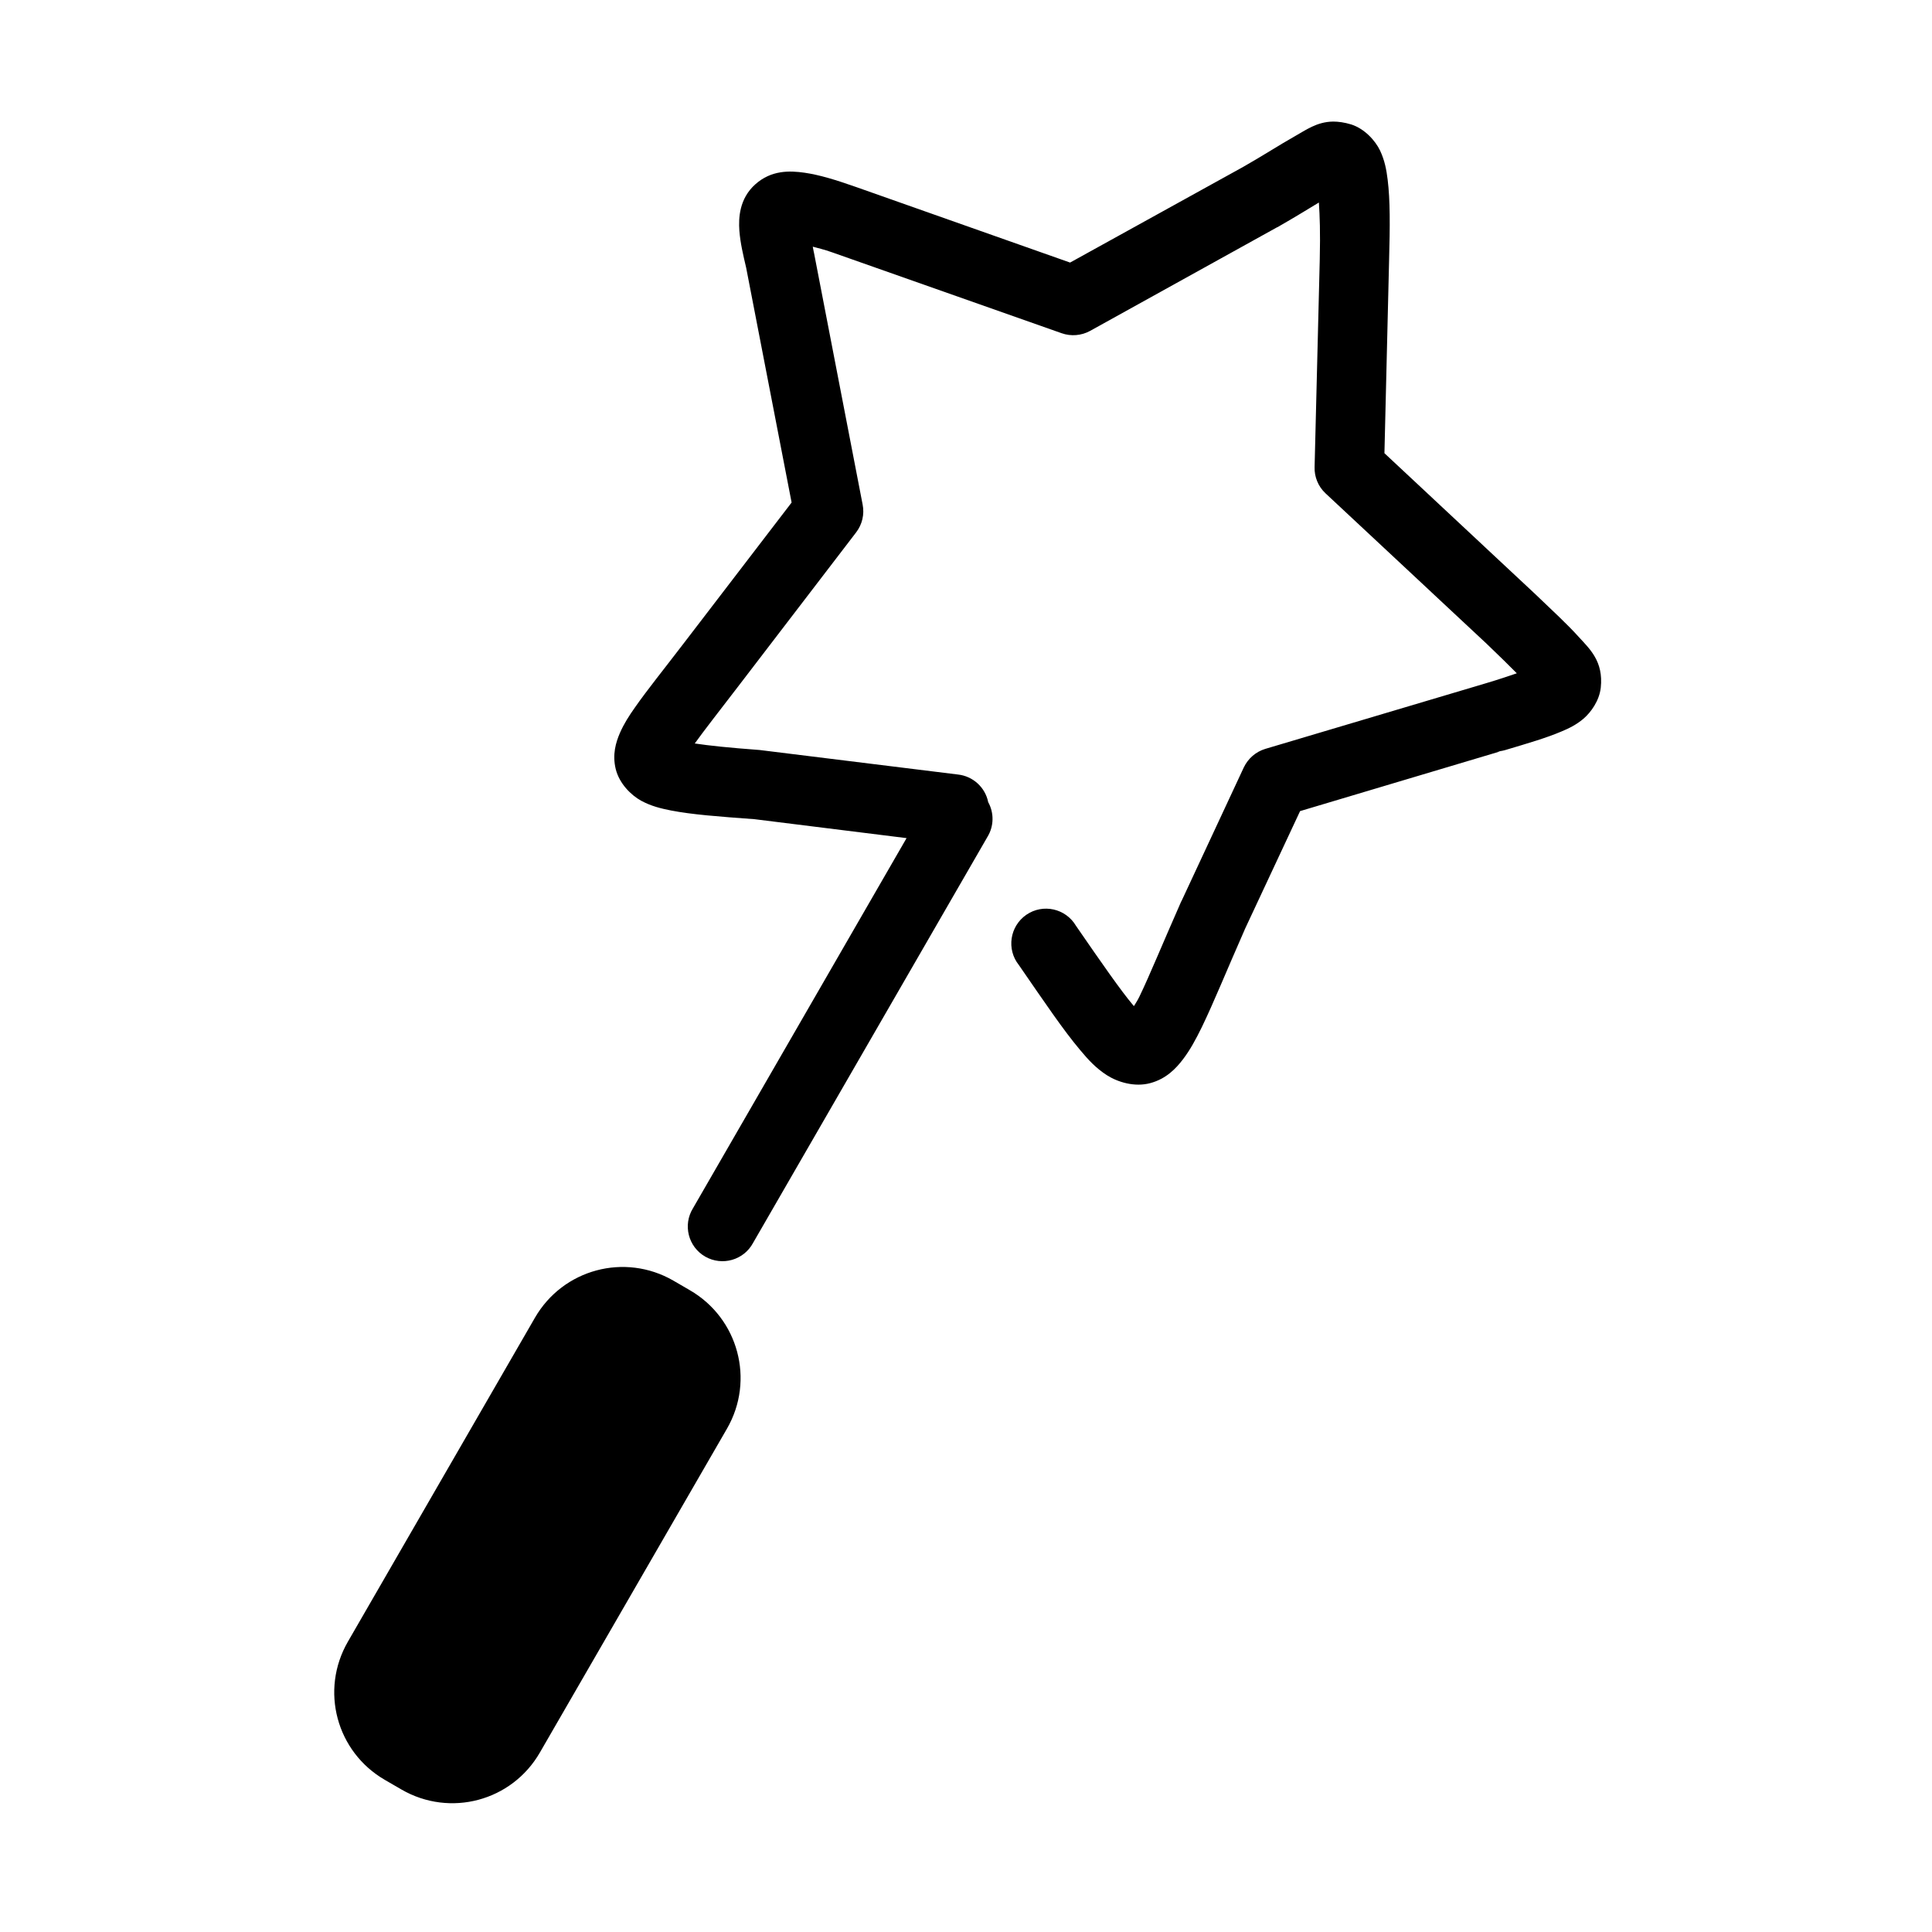
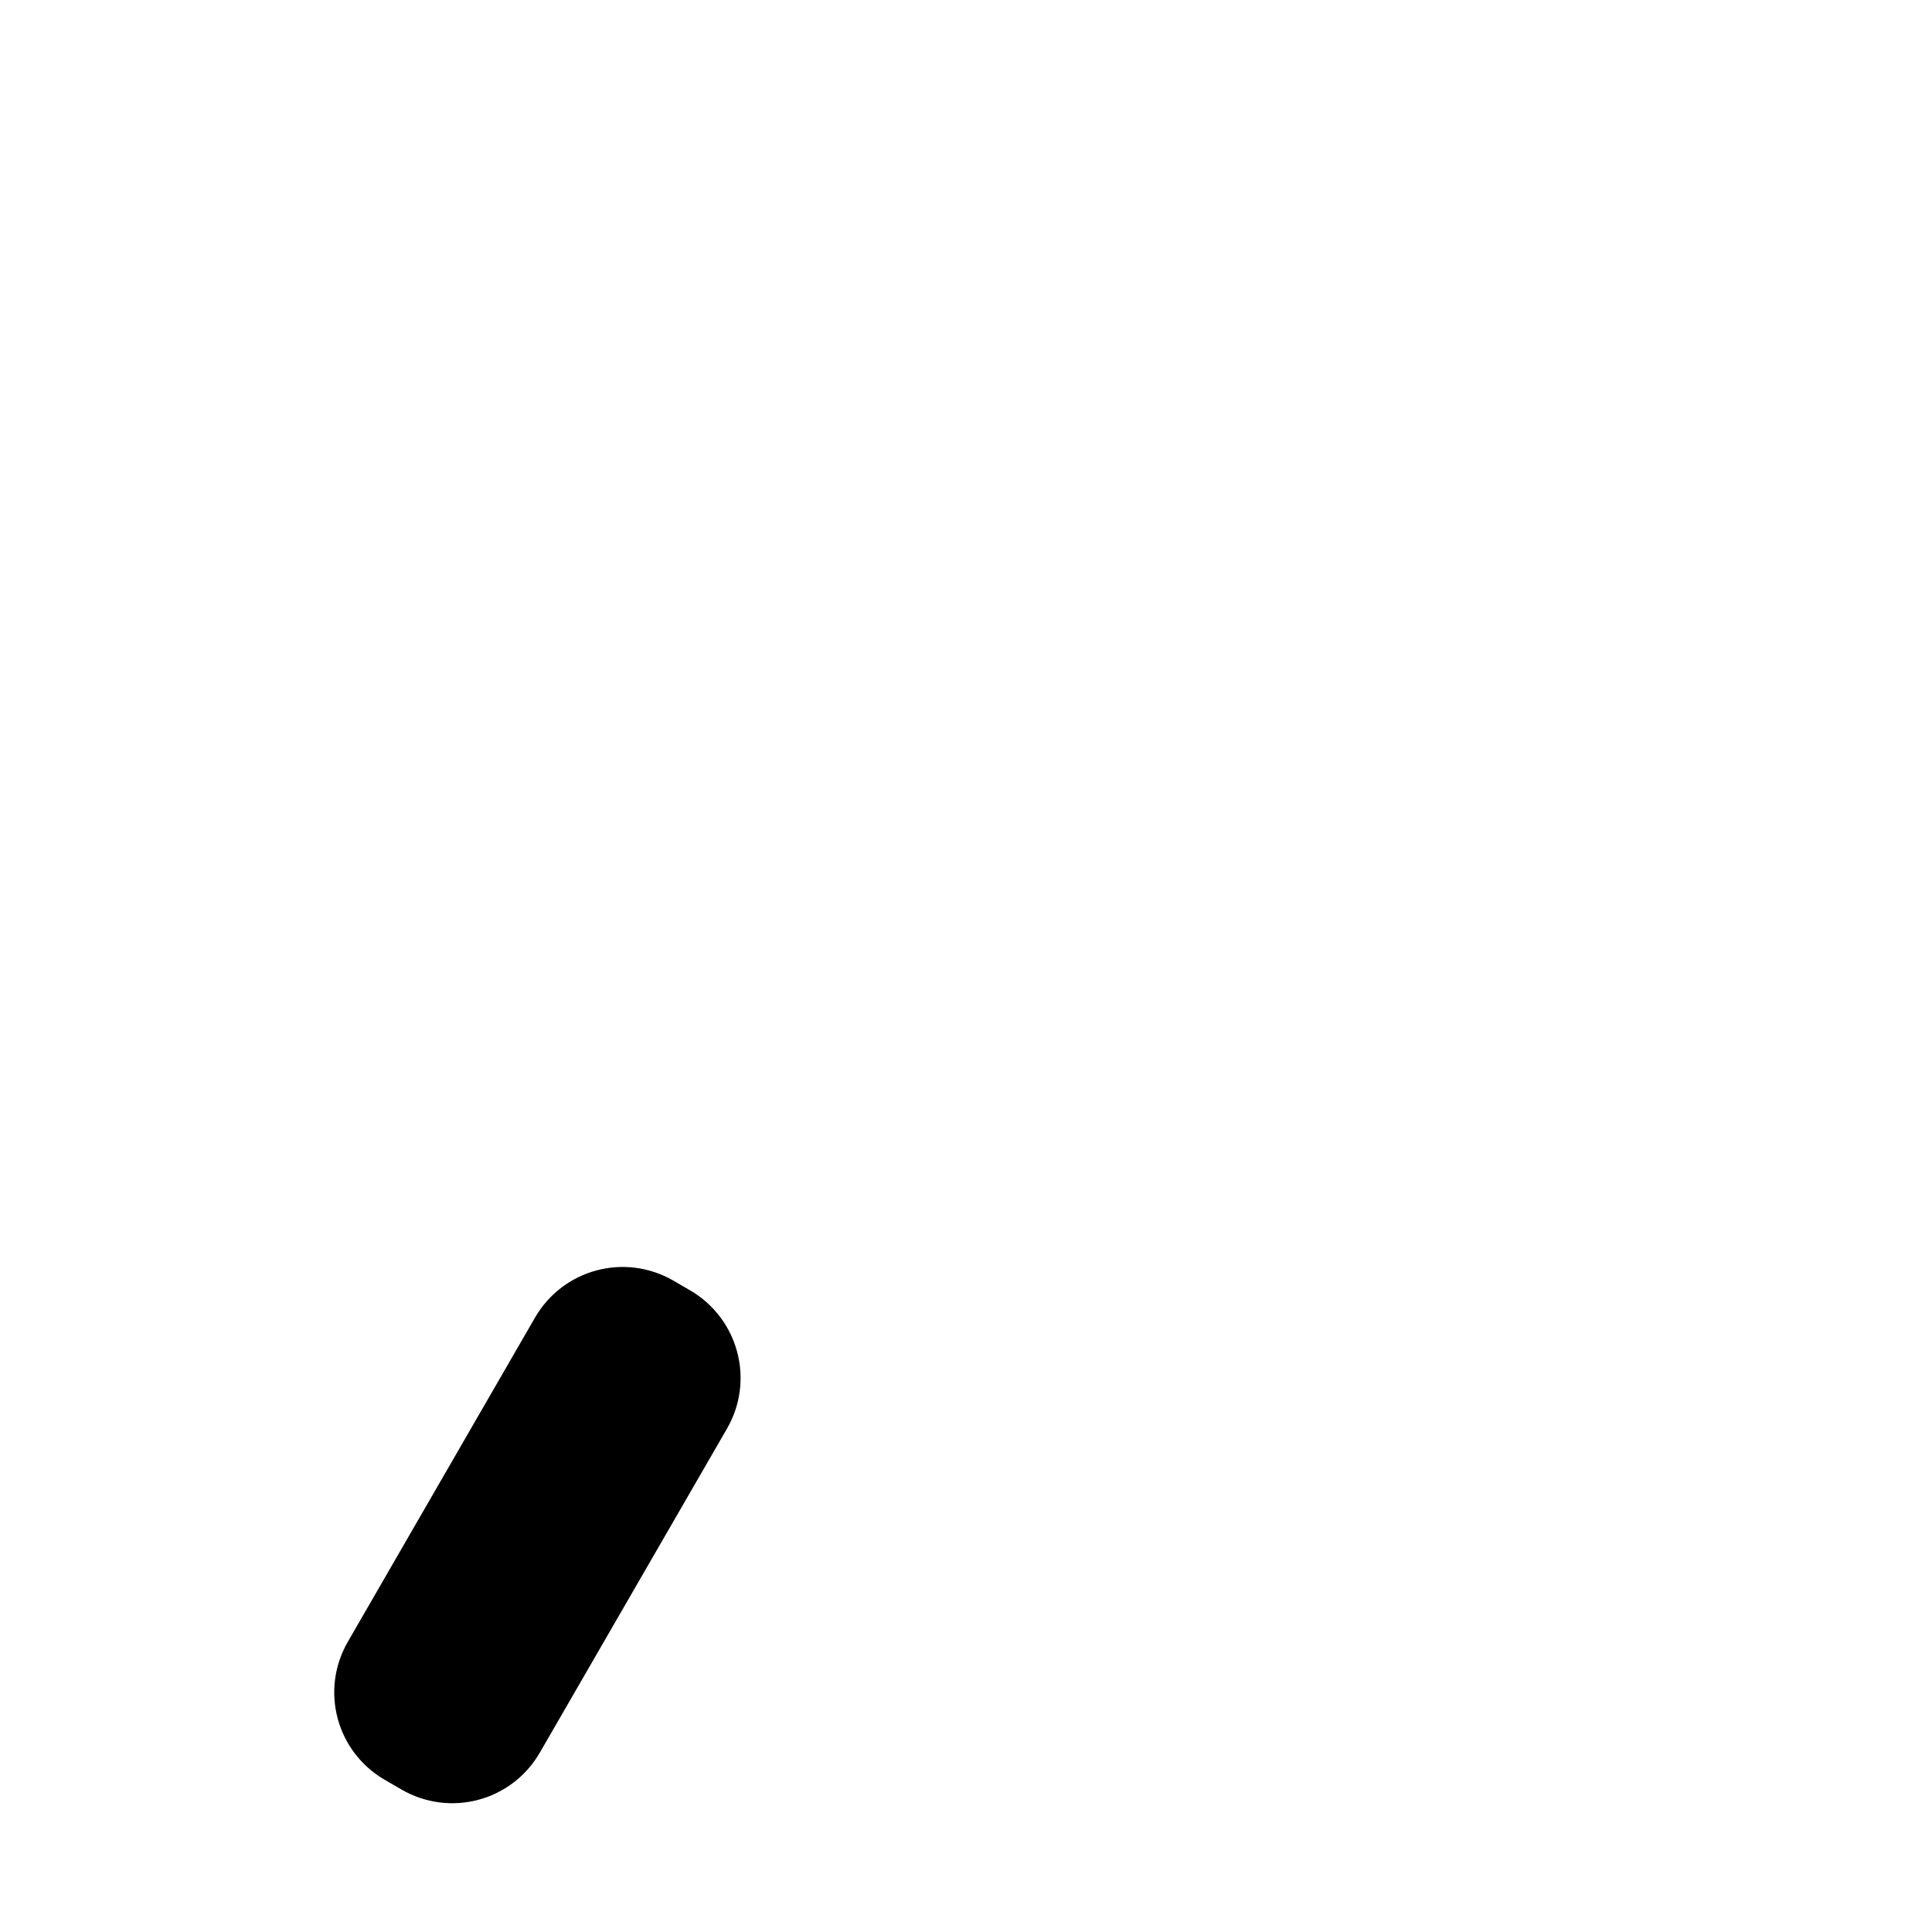
<svg xmlns="http://www.w3.org/2000/svg" fill="#000000" width="800px" height="800px" version="1.1" viewBox="144 144 512 512">
  <g>
-     <path d="m497.26 176.22c-4.309 0.055-7.262 2.297-10.199 3.934-3.934 2.211-8.223 5.012-13.59 8.066l-45.887 25.363-56.77-20.043c-5.426-1.902-9.59-3.18-13.559-3.762-3.969-0.57-8.832-0.734-13.086 3.062-4.266 3.816-4.461 8.922-4.231 12.266 0.262 3.359 0.996 6.387 1.801 9.828l12.047 62.242-28.688 37.438c-5.336 6.977-9.602 12.25-12.801 16.828-1.605 2.273-2.938 4.34-4.023 6.824-1.051 2.453-2.043 5.652-1.102 9.531 0.961 3.879 4.082 6.941 6.734 8.398 2.648 1.434 5.16 2.043 7.926 2.594 5.598 1.082 12.562 1.605 22.129 2.305l40.289 5.016-56.613 98.109c-2.711 4.406-1.258 10.199 3.258 12.801 4.496 2.559 10.234 0.93 12.684-3.648l62.137-107.64c1.695-2.801 1.754-6.297 0.172-9.152-0.789-3.934-4.059-6.906-8.051-7.328l-52.078-6.438c-0.141-0.035-0.285-0.035-0.461-0.055-8.168-0.609-13.297-1.148-17.176-1.73 2.57-3.59 6.438-8.508 11.598-15.242l31.168-40.703c1.605-2.098 2.238-4.781 1.719-7.379l-12.879-66.648c-0.035-0.113-0.066-0.262-0.09-0.402-0.152-0.621-0.117-0.734-0.242-1.281 1.73 0.492 2.688 0.633 5.25 1.539l60.703 21.395c2.481 0.875 5.227 0.645 7.523-0.609l49.57-27.465c0.023 0 0.055-0.023 0.09-0.023 4.809-2.742 8.066-4.785 10.988-6.539 0.23 3.59 0.402 7.719 0.23 15.133l-1.367 54.961c-0.09 2.613 0.961 5.16 2.887 6.965l42.648 39.816c3.707 3.566 5.93 5.727 8.051 7.883-2.453 0.812-4.371 1.516-8.418 2.711l-58.23 17.32c-2.504 0.754-4.566 2.535-5.711 4.934l-16.473 35.34c-0.055 0.055-0.09 0.141-0.117 0.195-4.953 11.219-8.453 19.801-11.078 25.211-0.609 1.238-0.93 1.617-1.434 2.481-0.113-0.141-0.09-0.078-0.23-0.25-3.269-3.879-8.277-11.082-15.133-21.027-2.711-4.602-8.75-5.949-13.156-2.918-4.394 3.039-5.301 9.164-1.98 13.316 6.856 9.926 11.754 17.207 16.211 22.492 2.211 2.66 4.254 4.863 7.109 6.699 2.867 1.836 7.352 3.234 11.527 2.098 4.199-1.137 6.789-3.852 8.684-6.356 1.902-2.512 3.359-5.219 4.934-8.43 3.117-6.41 6.527-14.867 11.312-25.715l0.09-0.23 14.66-31.348 52.973-15.809h-1.309c0.875 0.043 1.754-0.113 2.602-0.34 6.266-1.871 10.953-3.234 14.957-4.934 2.008-0.84 3.867-1.719 5.859-3.383 1.98-1.695 4.199-4.734 4.602-8.223 0.754-7.031-2.938-10.289-5.918-13.559-2.973-3.293-6.801-6.824-11.754-11.555 0-0.023-0.035-0.043-0.09-0.078l-39.566-36.969 1.227-50.883c0.262-9.465 0.297-16.148-0.371-21.574-0.332-2.68-0.766-5.07-2.008-7.731-1.258-2.625-4.059-5.769-7.641-6.93-1.801-0.547-3.406-0.766-4.84-0.766z" />
    <path d="m322.45 483.38 4.34 2.523c12.891 7.445 17.297 23.836 9.863 36.715l-49.57 85.805c-7.434 12.891-23.789 17.266-36.672 9.828l-4.371-2.535c-12.891-7.434-17.297-23.789-9.828-36.684l49.543-85.805c7.43-12.875 23.785-17.297 36.695-9.848z" />
  </g>
</svg>